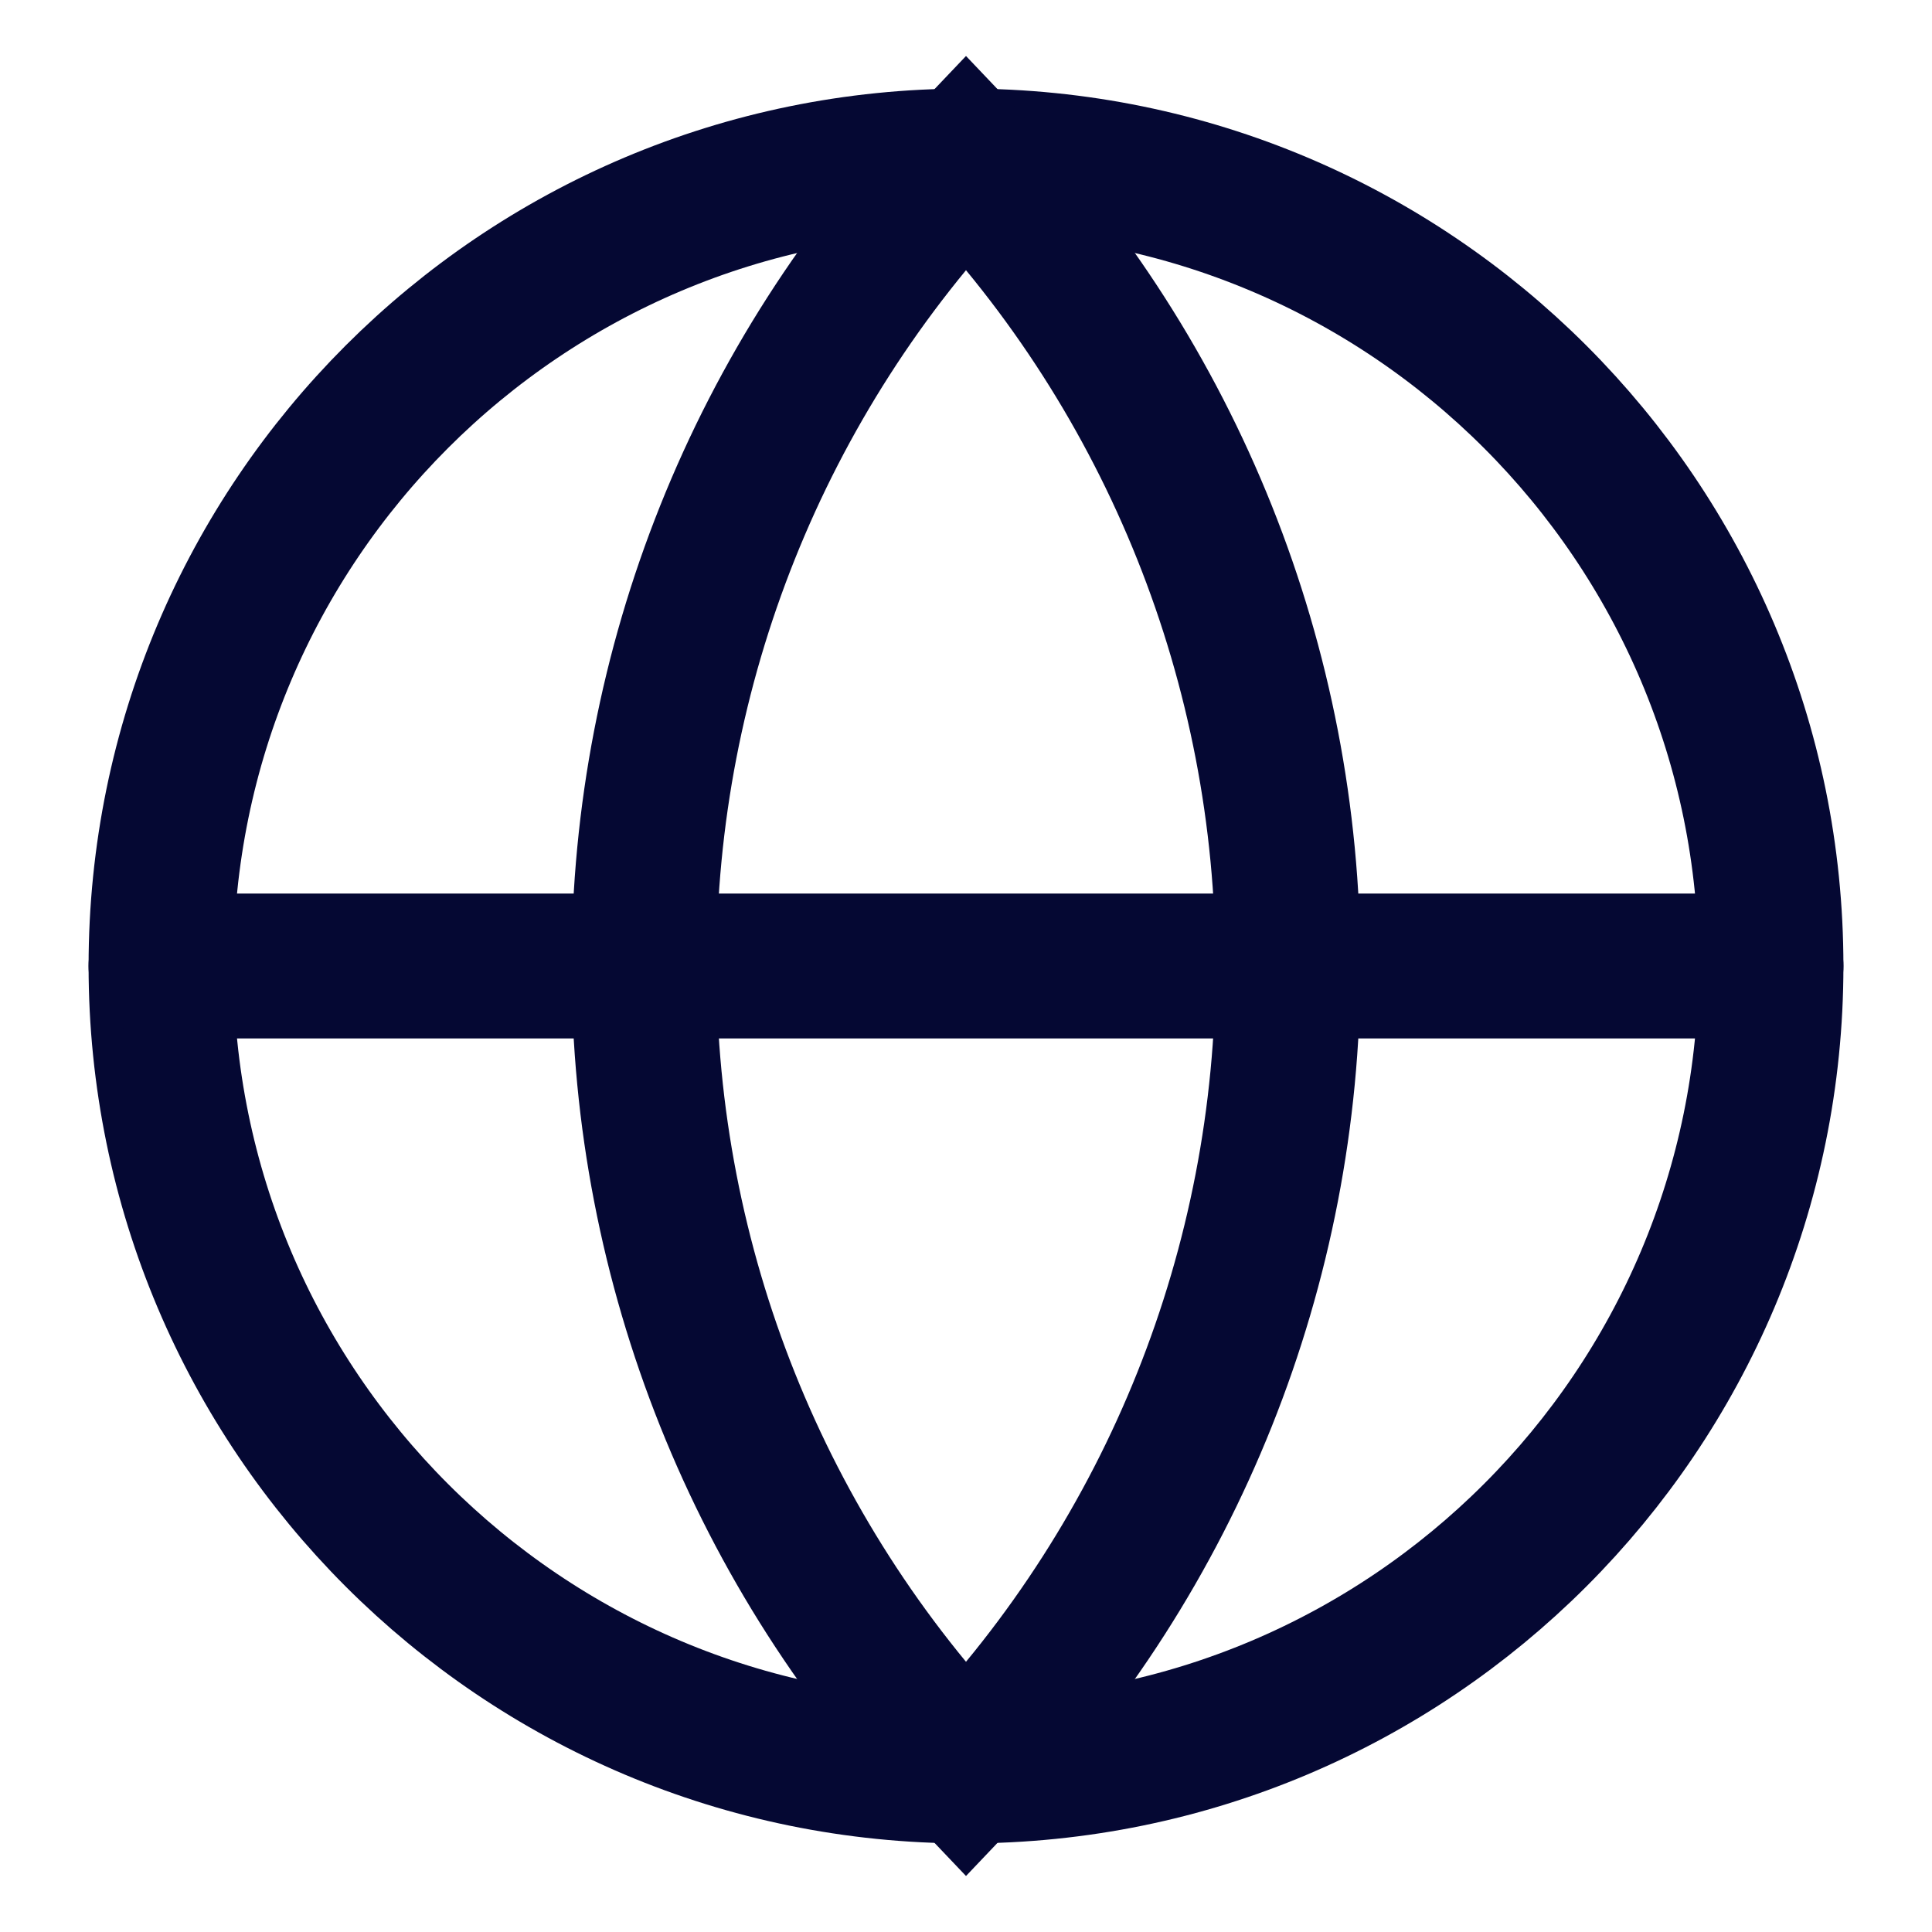
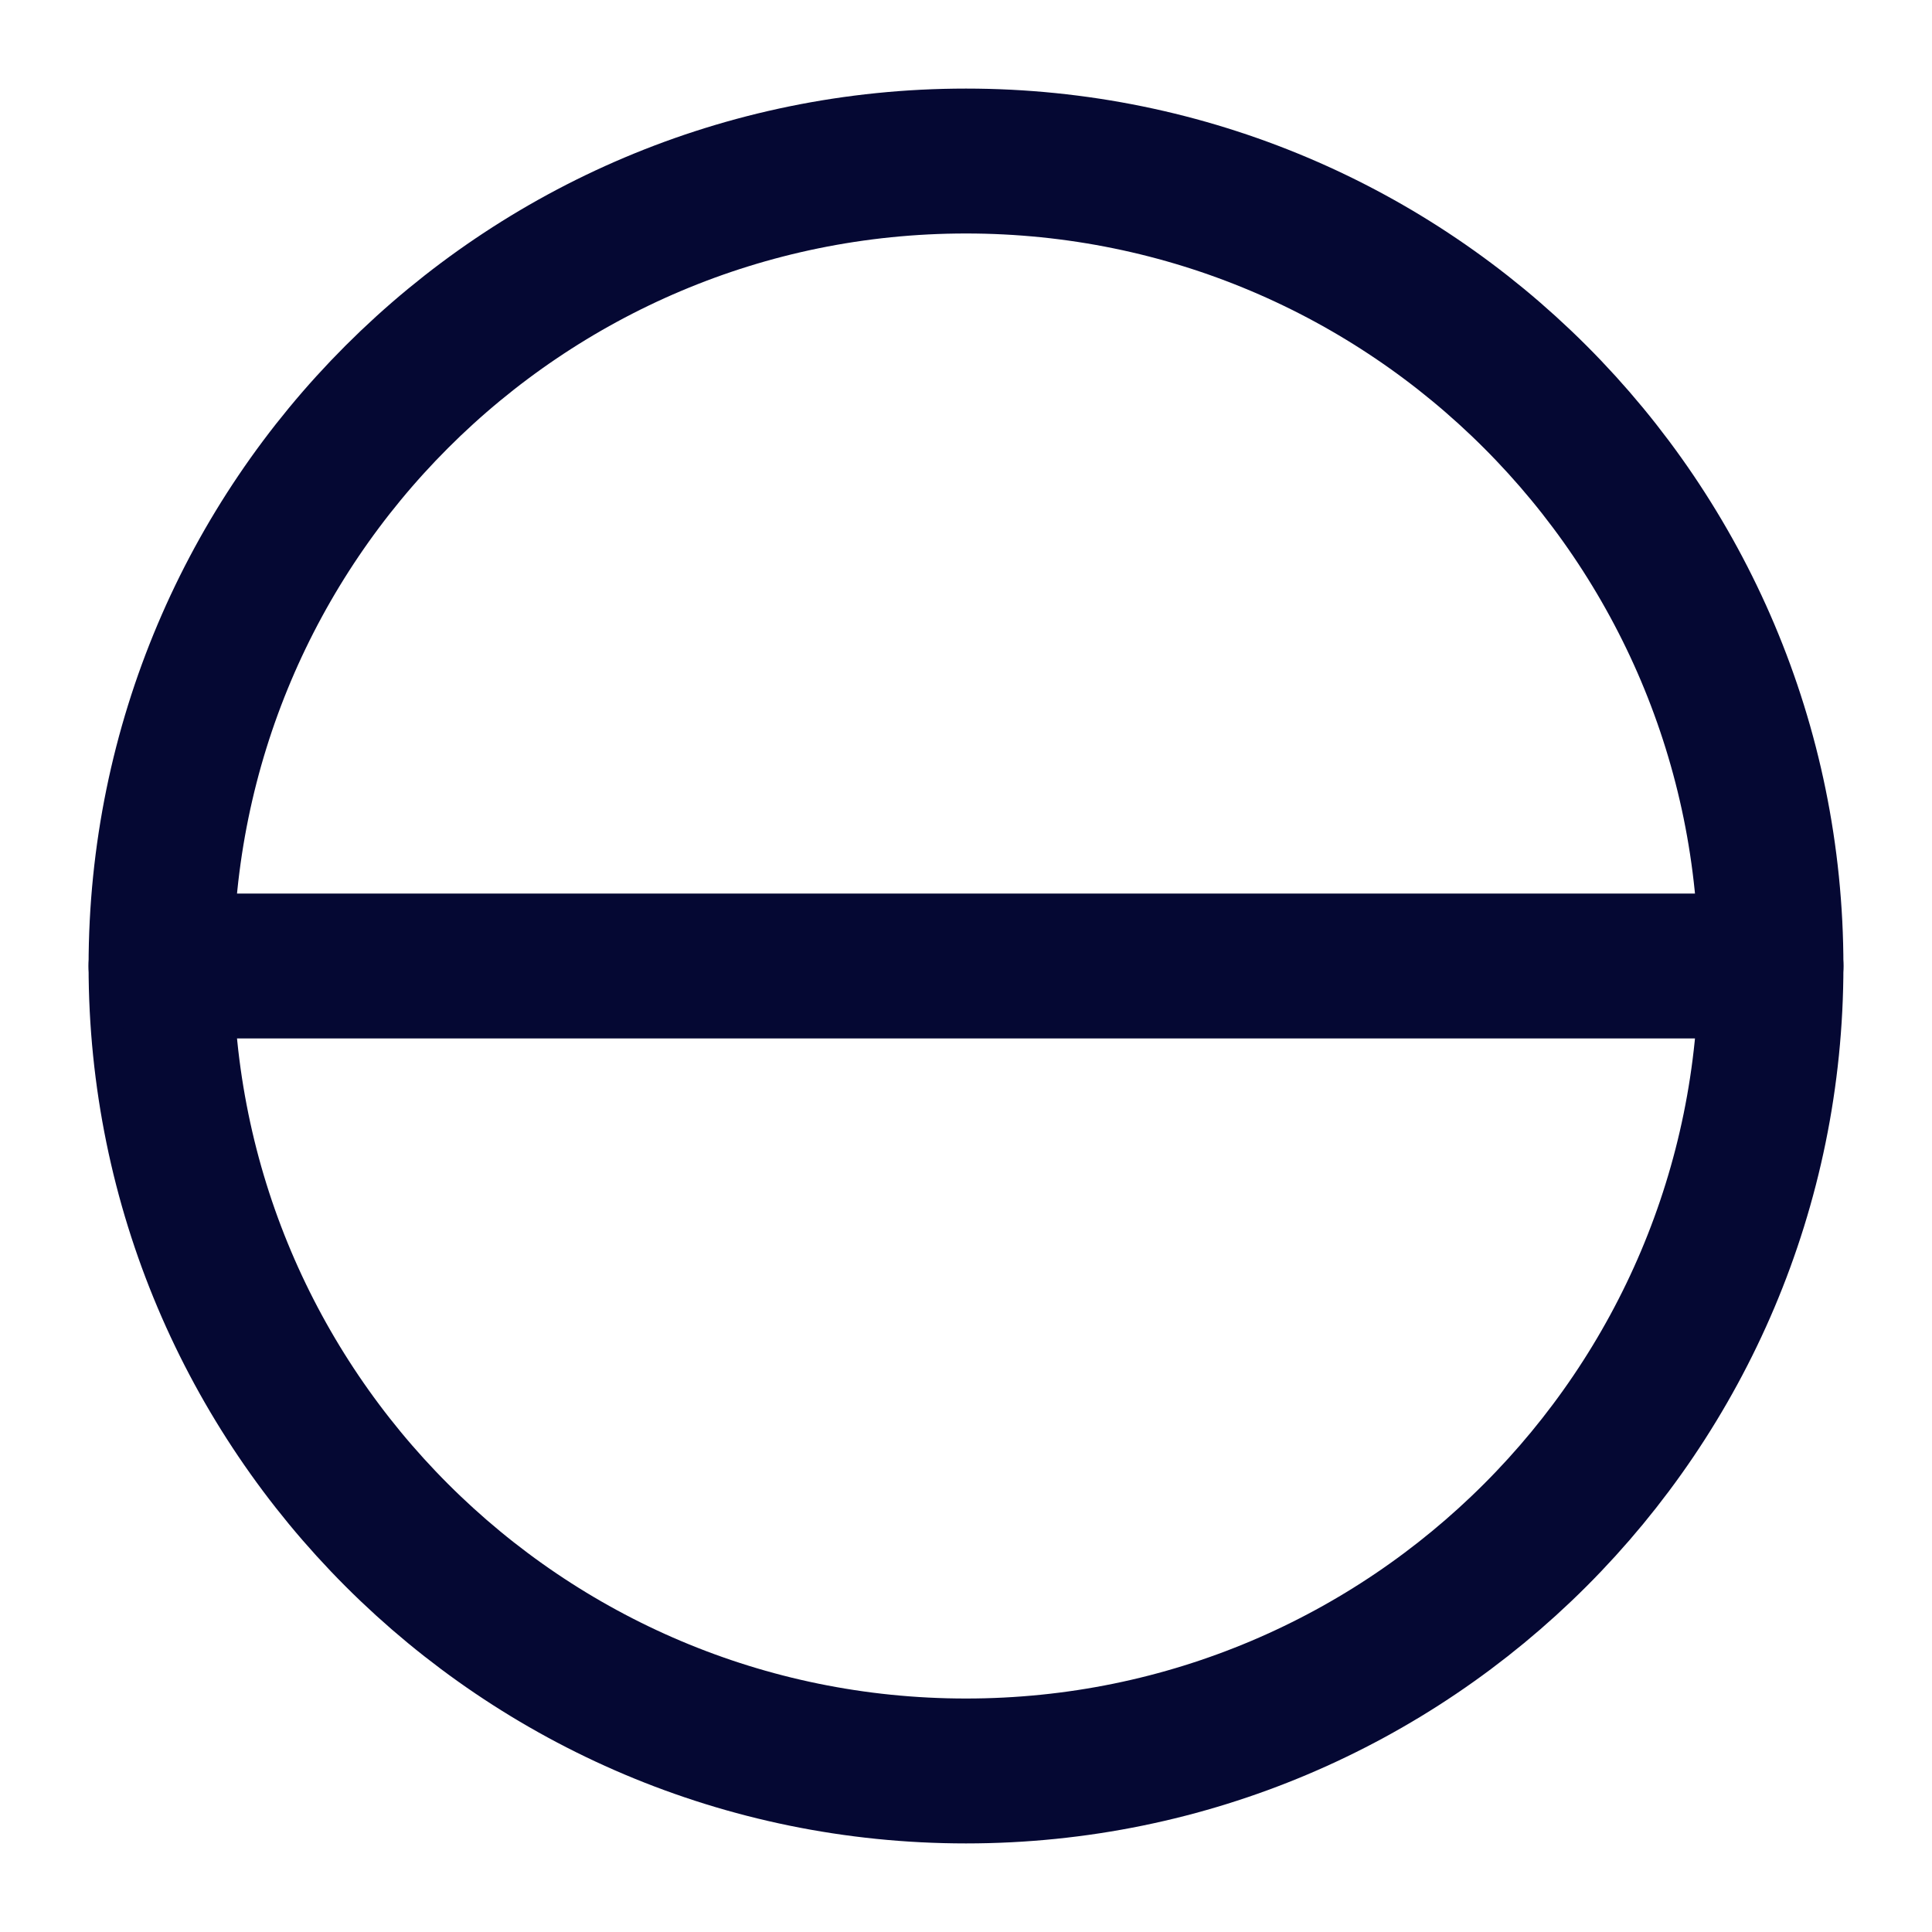
<svg xmlns="http://www.w3.org/2000/svg" fill="none" height="100%" overflow="visible" preserveAspectRatio="none" style="display: block;" viewBox="0 0 20 20" width="100%">
  <g clip-path="url(#clip0_0_322)" id="Frame">
    <path d="M10 18.333C14.602 18.333 18.333 14.602 18.333 10C18.333 5.398 14.602 1.667 10 1.667C5.398 1.667 1.667 5.398 1.667 10C1.667 14.602 5.398 18.333 10 18.333Z" id="Vector" stroke="#050833" stroke-linecap="round" stroke-width="1.5" />
-     <path d="M10 1.667C7.86 3.913 6.667 6.897 6.667 10C6.667 13.103 7.86 16.087 10 18.333C12.14 16.087 13.333 13.103 13.333 10C13.333 6.897 12.14 3.913 10 1.667Z" id="Vector_2" stroke="#050833" stroke-linecap="round" stroke-width="1.5" />
    <path d="M1.667 10H18.333" id="Vector_3" stroke="#050833" stroke-linecap="round" stroke-width="1.5" />
  </g>
  <defs>
    <clipPath id="clip0_0_322">
      <rect fill="white" height="20" width="20" />
    </clipPath>
  </defs>
</svg>